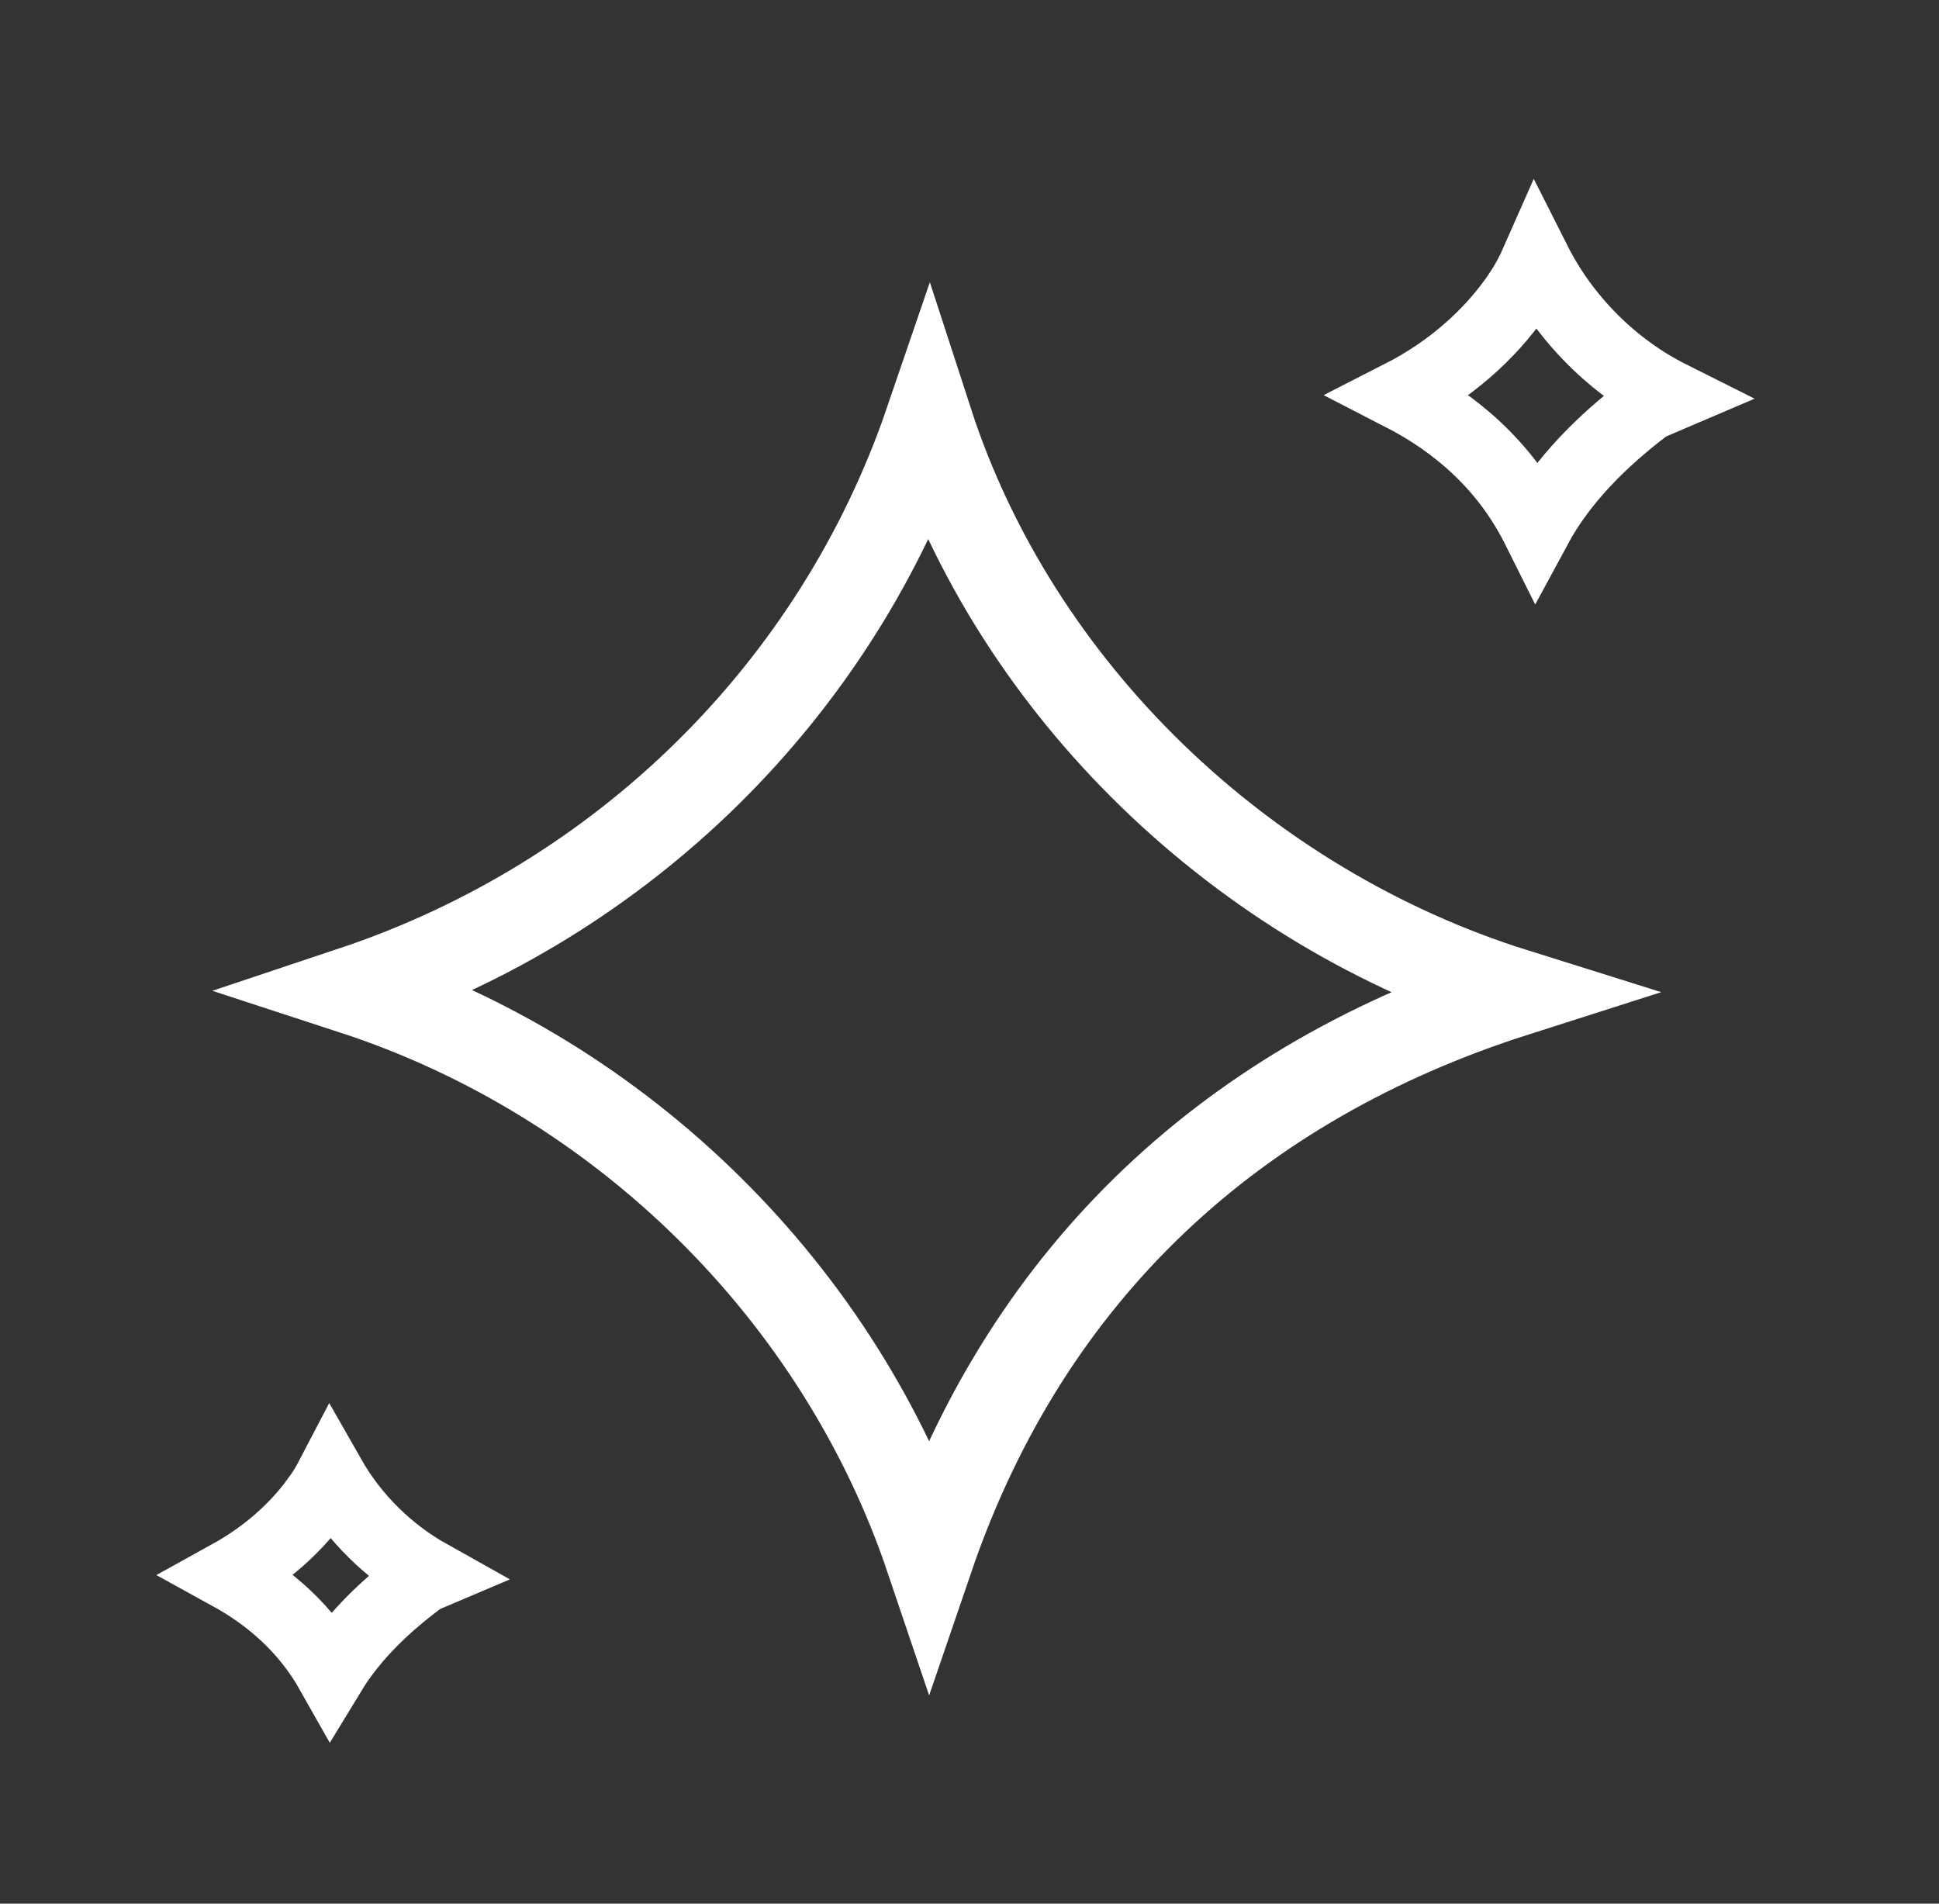
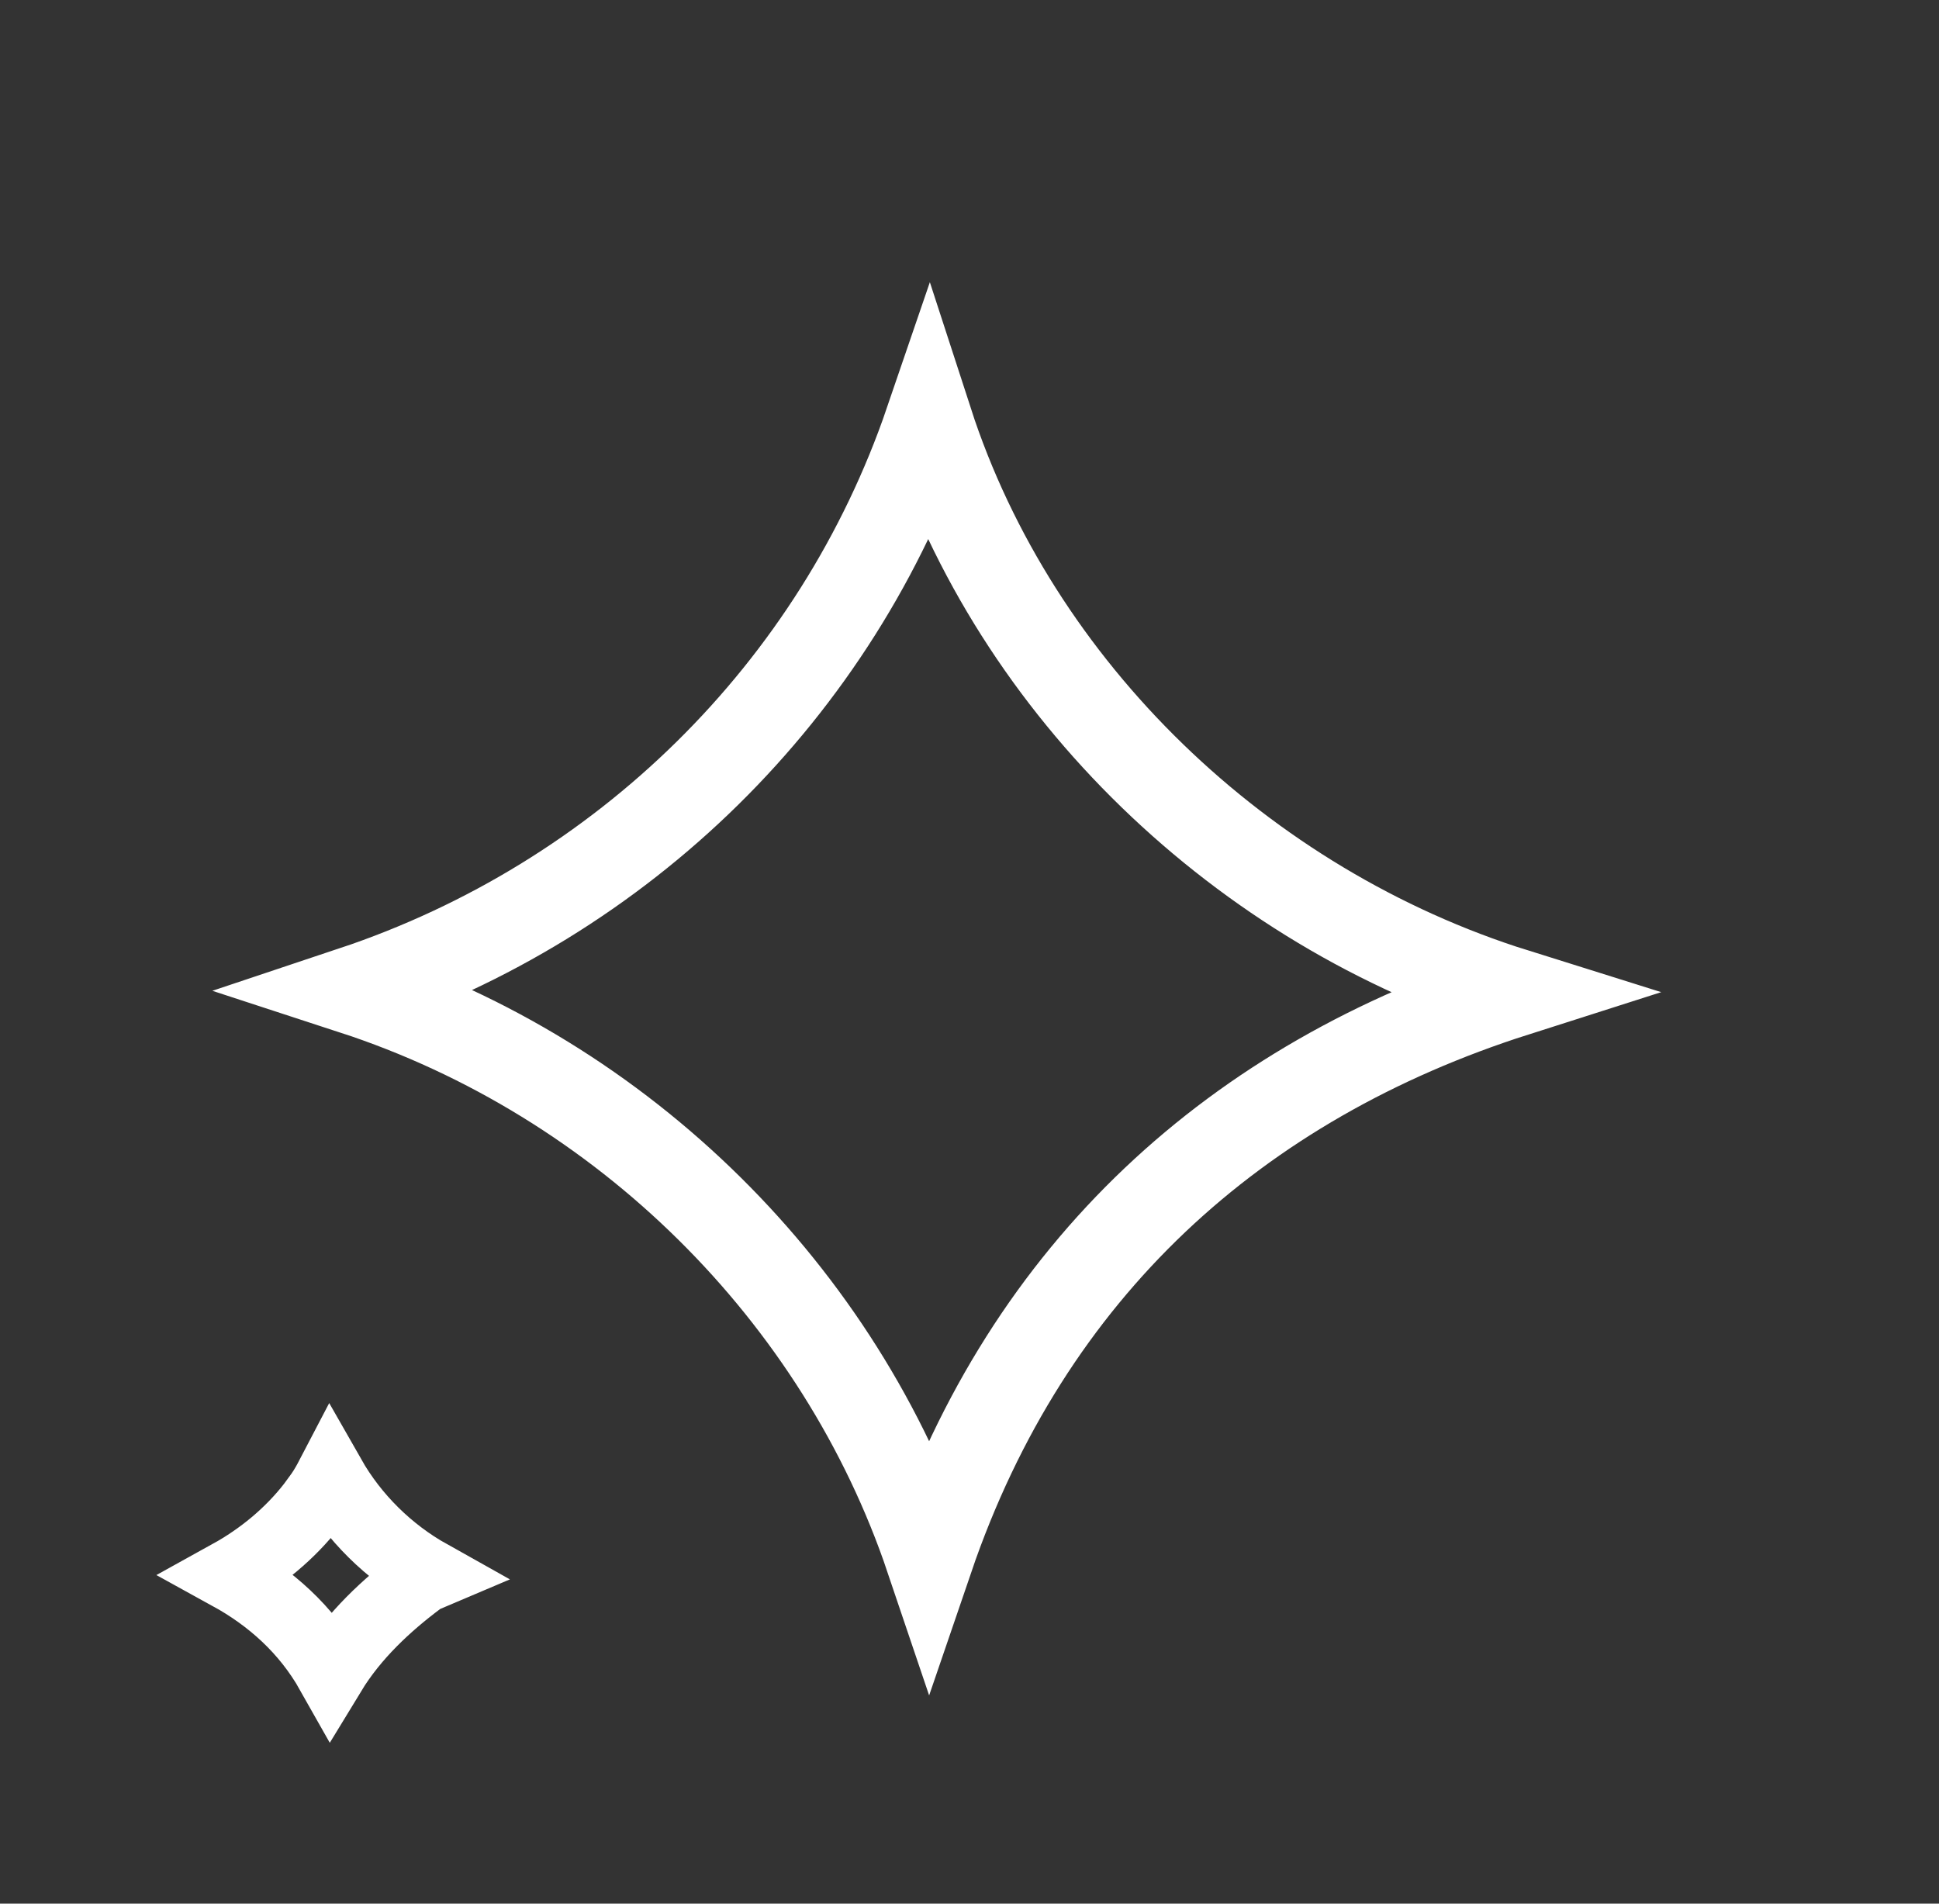
<svg xmlns="http://www.w3.org/2000/svg" width="55" height="54" viewBox="0 0 55 54" fill="none">
  <rect x="0" y="0" width="55" height="54" fill="#333333" stroke="none" />
  <path d="M26.345 11.959C28.817 19.573 35.233 25.73 42.975 28.155C35.08 30.675 29.173 35.98 26.362 44.207C23.829 36.706 17.699 30.601 10.011 28.092C17.658 25.539 23.732 19.603 26.345 11.959Z" stroke="white" stroke-width="2.5" stroke-miterlimit="10" />
-   <path d="M43.566 7.414C44.392 9.051 45.764 10.421 47.393 11.237L46.871 11.46L46.755 11.509L46.655 11.585C45.495 12.471 44.332 13.586 43.58 14.979C43.575 14.969 43.57 14.959 43.565 14.948C42.681 13.204 41.301 12.015 39.739 11.212C41.073 10.531 42.258 9.529 43.089 8.292L43.088 8.291C43.285 7.998 43.439 7.702 43.566 7.414Z" stroke="white" stroke-width="2" stroke-miterlimit="10" />
  <path d="M9.376 41.888C10.036 43.047 11.028 44.025 12.195 44.678L12.103 44.717L11.988 44.765L11.888 44.84C10.973 45.525 10.039 46.387 9.387 47.459C8.68 46.205 7.658 45.311 6.506 44.677C7.412 44.176 8.225 43.505 8.854 42.695L9.092 42.369C9.202 42.209 9.293 42.047 9.376 41.888Z" stroke="white" stroke-width="2" stroke-miterlimit="10" />
</svg>